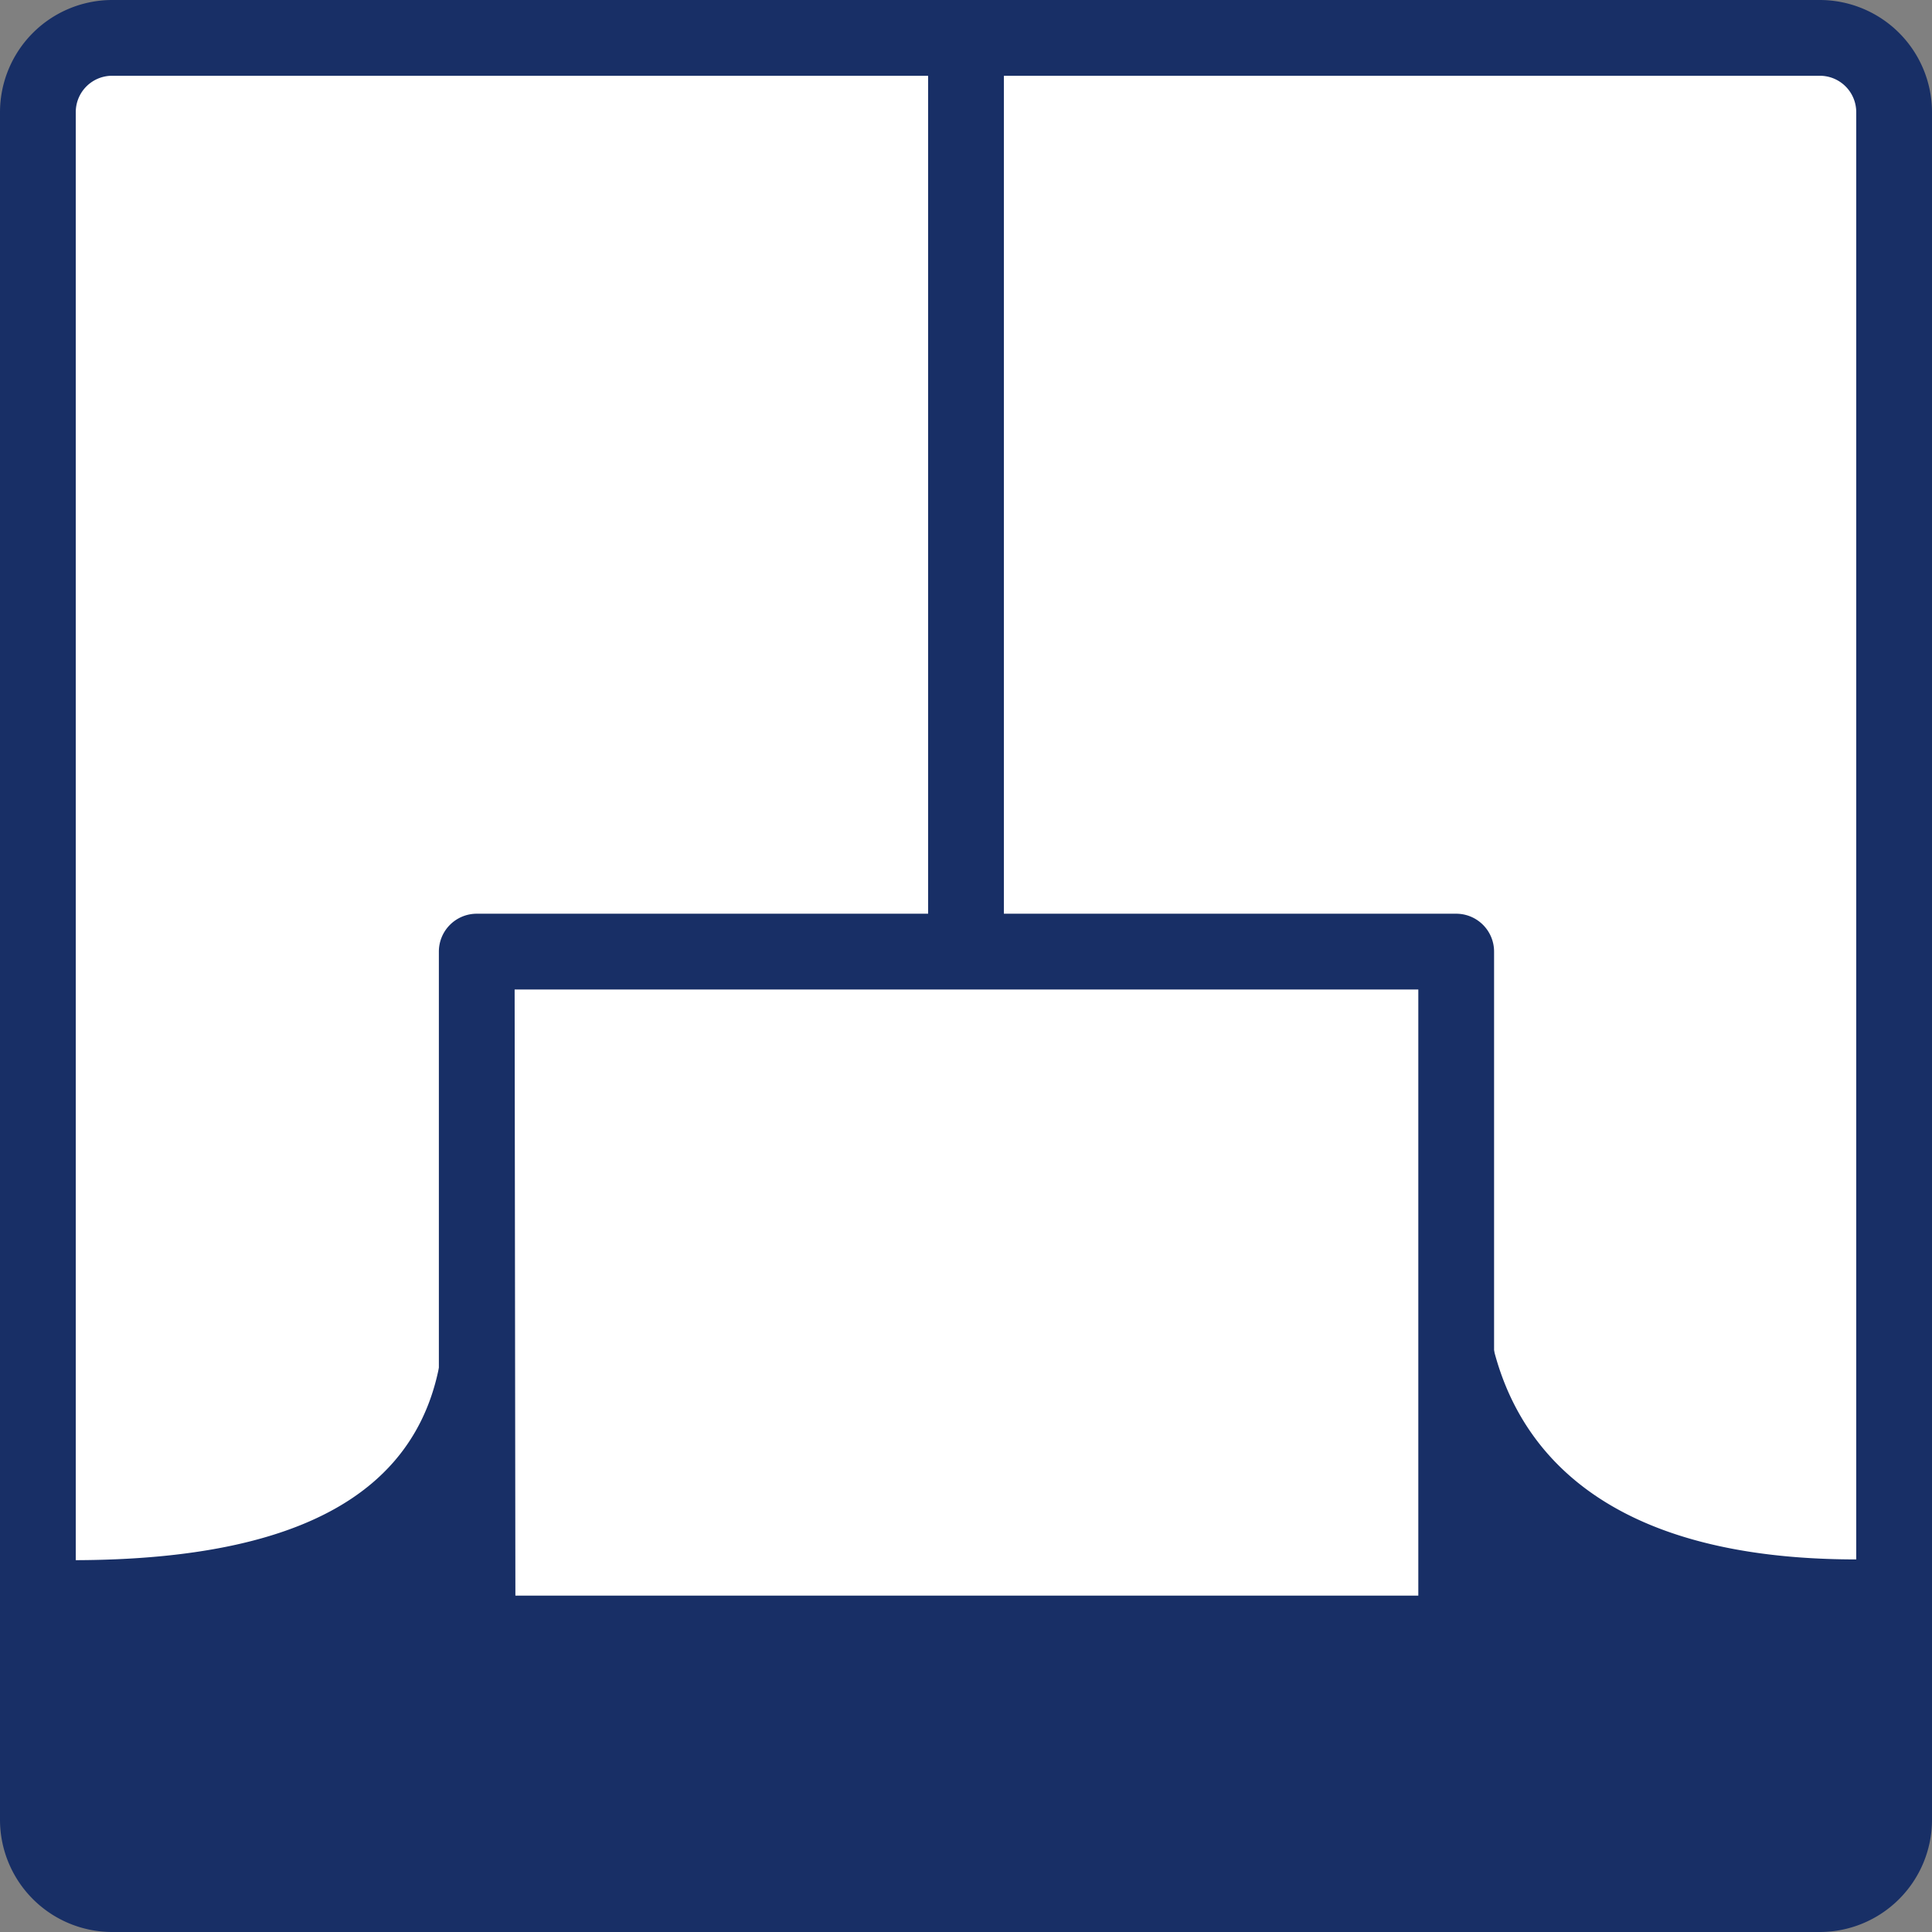
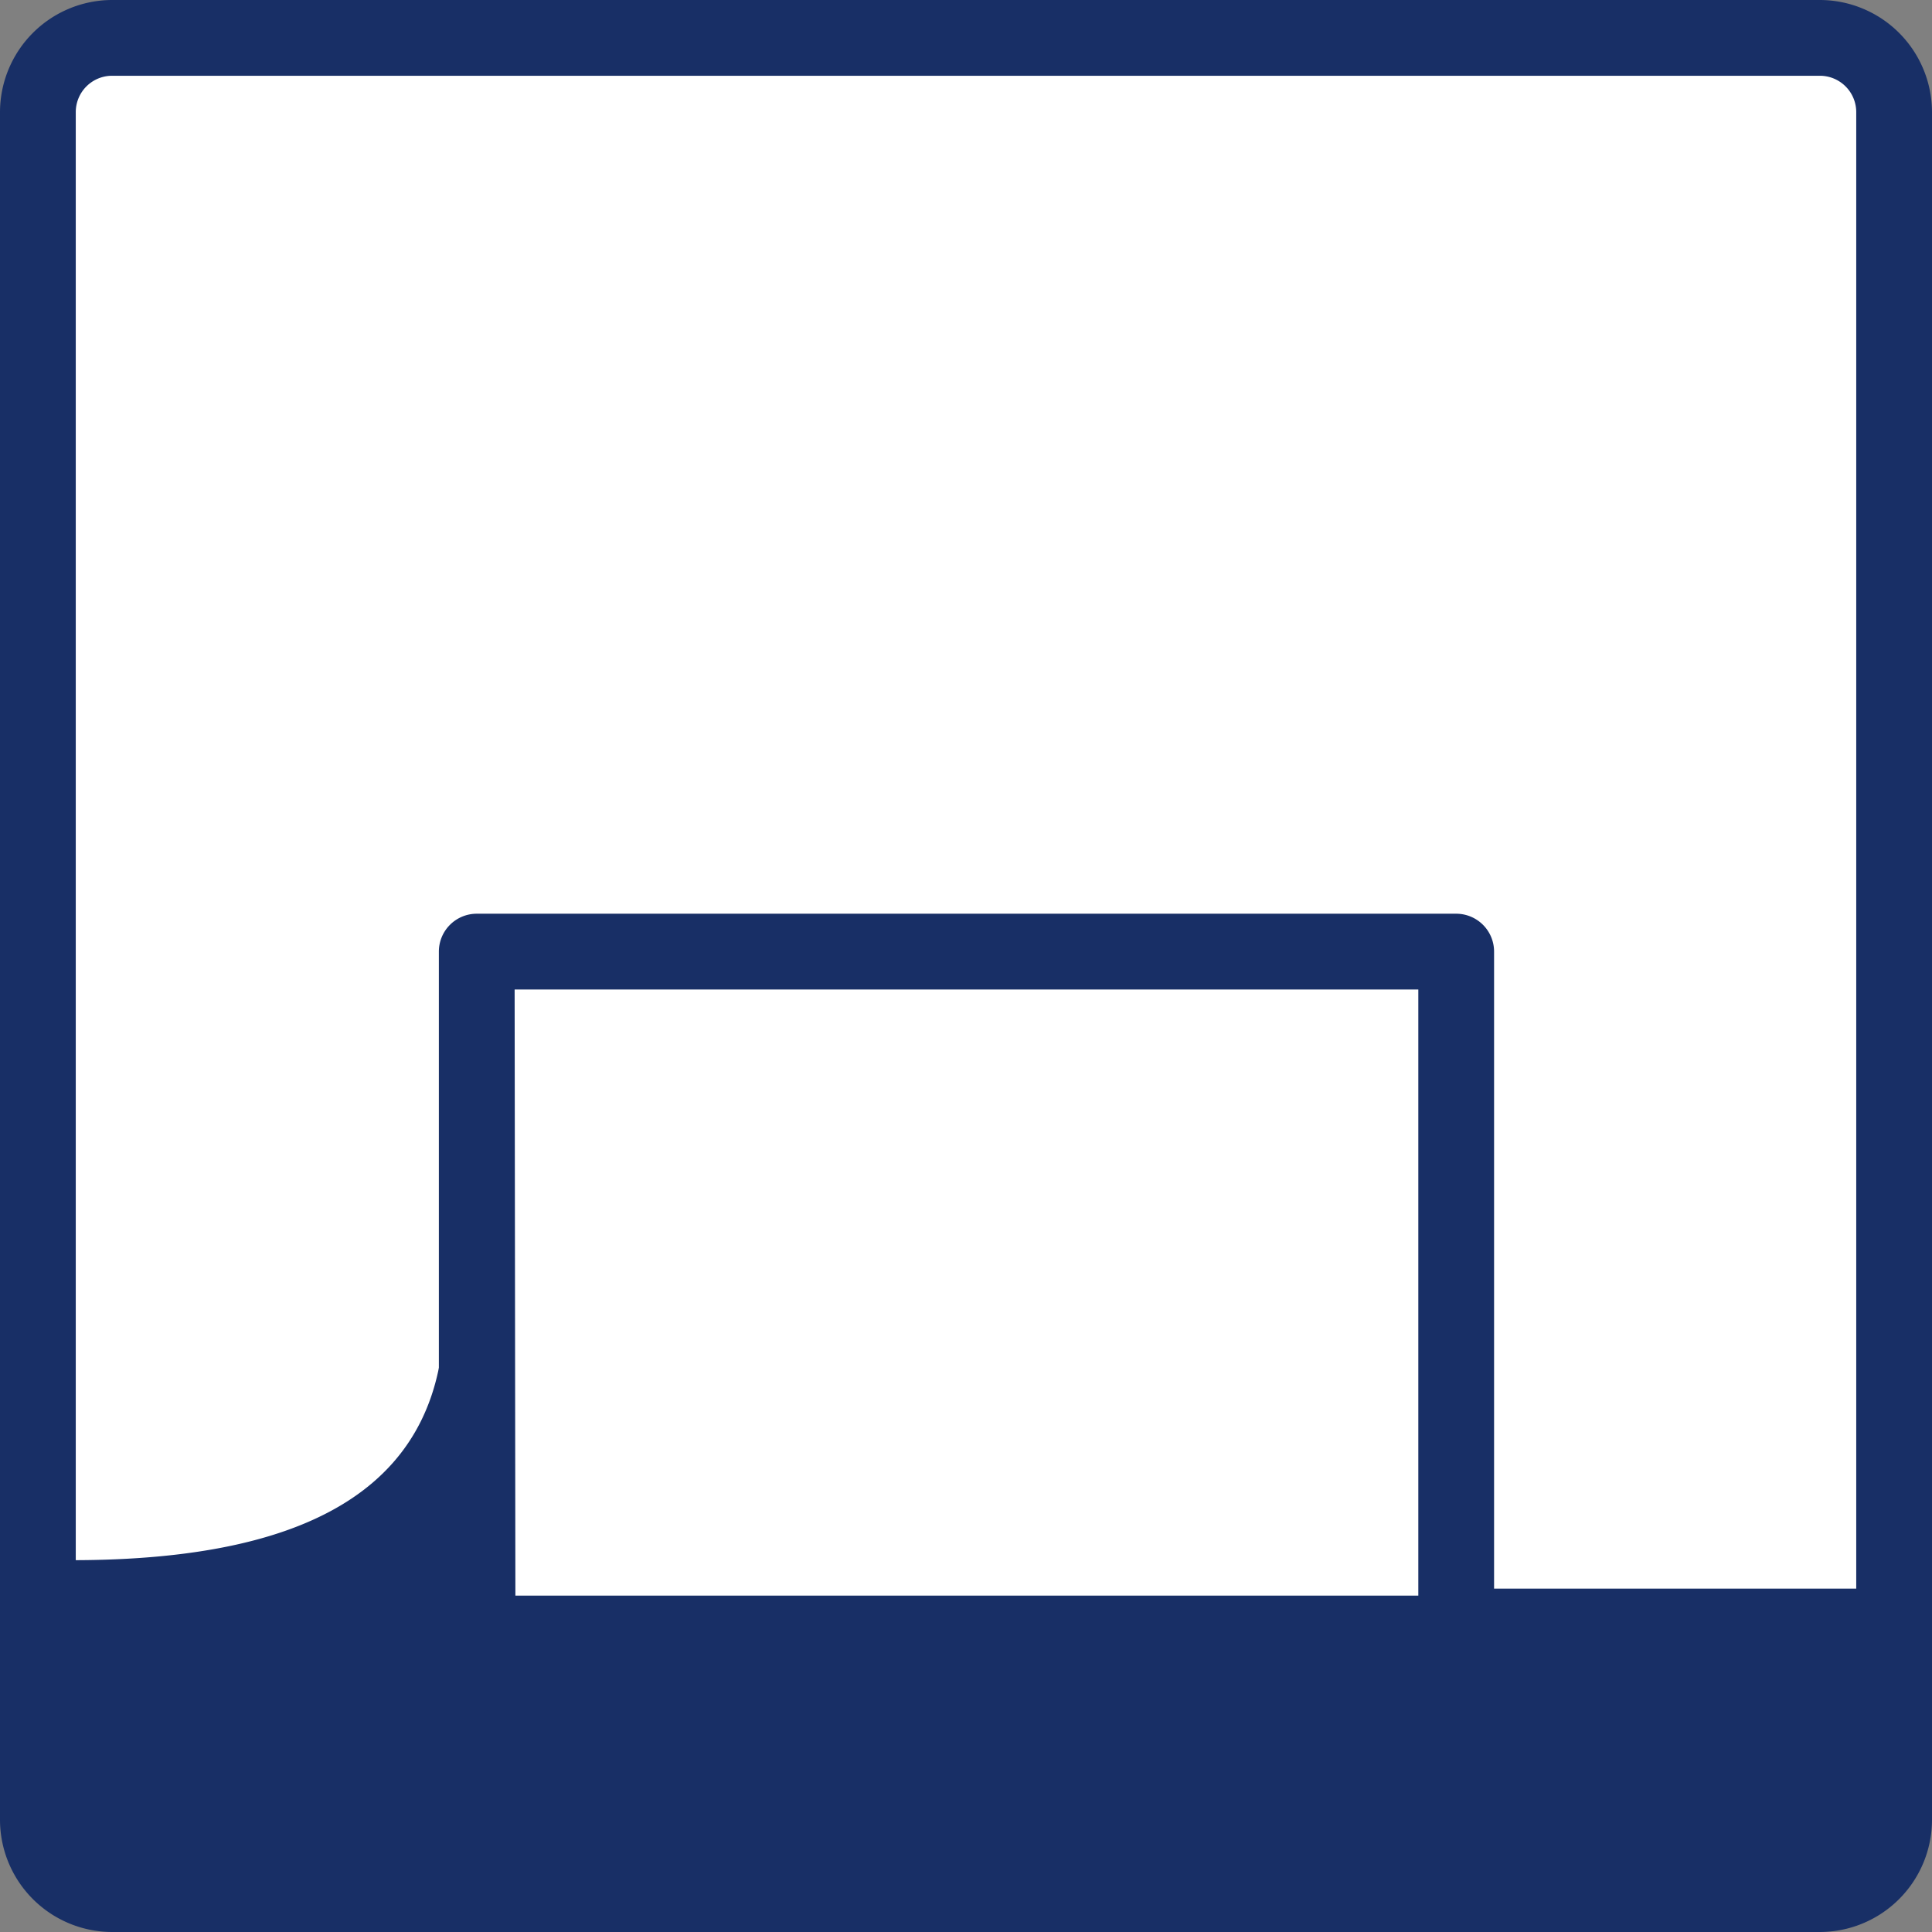
<svg xmlns="http://www.w3.org/2000/svg" id="Ebene_1" data-name="Ebene 1" viewBox="0 0 102 102">
  <rect x="0" y="0" width="102" height="102" fill="#808080" stroke="none" />
  <defs>
    <style>.cls-1,.cls-5{fill:#fff;}.cls-1,.cls-2{fill-rule:evenodd;}.cls-2,.cls-4{fill:#182f66;}.cls-3{fill:none;stroke:#293e75;stroke-width:3px;}</style>
  </defs>
  <title>kruss-icon-meth-wilhelmy-sft</title>
  <path class="cls-1" d="M6,2H96.2a3.92,3.92,0,0,1,3.92,3.92V96.08A3.92,3.92,0,0,1,96.2,100H6a3.93,3.93,0,0,1-3.92-3.92V5.92A3.93,3.93,0,0,1,6,2Z" transform="translate(-0.12)" />
  <path class="cls-2" d="M2.12,83.87V96.08A3.93,3.93,0,0,0,6,100H96.2a3.92,3.92,0,0,0,3.92-3.92V83.87Z" transform="translate(-0.12)" />
  <path class="cls-3" d="M38.46,26.08" transform="translate(-0.12)" />
  <path class="cls-3" d="M51.12,74.5" transform="translate(-0.12)" />
-   <path class="cls-3" d="M-.79,55.83" transform="translate(-0.12)" />
  <path class="cls-3" d="M51.12,74.5" transform="translate(-0.12)" />
-   <path class="cls-4" d="M51.12,53a2,2,0,0,1-2-2V3a2,2,0,0,1,4,0V51A2,2,0,0,1,51.12,53Z" transform="translate(-0.12)" />
-   <path class="cls-4" d="M100.12,88.89v-5h-2C80.12,83.87,77,73.63,77,67V86.89" transform="translate(-0.12)" />
-   <path class="cls-4" d="M100.12,90.39h0a1.49,1.49,0,0,1-1.49-1.51V85.37h-.5c-11,0-16.72-3.71-19.66-8v9.51a1.5,1.5,0,0,1-3,0V66.5h3V67c0,5.73,2.55,15.33,19.66,15.33h2a1.46,1.46,0,0,1,1.06.44,1.5,1.5,0,0,1,.44,1.06v5A1.51,1.51,0,0,1,100.12,90.39Z" transform="translate(-0.12)" />
  <path class="cls-4" d="M2.11,91V83.87H3.91c18,0,21.17-8.11,21.17-14.7V89" transform="translate(-0.12)" />
-   <path class="cls-4" d="M2.11,92.52A1.5,1.5,0,0,1,.61,91V83.87A1.5,1.5,0,0,1,1,82.81a1.46,1.46,0,0,1,1.06-.44H3.91c13.23,0,19.67-4.32,19.67-13.2v-.55h3V89a1.5,1.5,0,0,1-3,0V78.62c-3.06,3.86-8.94,6.75-19.67,6.75H3.6V91a1.51,1.51,0,0,1-1.49,1.51Z" transform="translate(-0.12)" />
+   <path class="cls-4" d="M2.11,92.52A1.5,1.5,0,0,1,.61,91V83.87A1.5,1.5,0,0,1,1,82.81a1.46,1.46,0,0,1,1.06-.44H3.91c13.23,0,19.67-4.32,19.67-13.2v-.55h3V89a1.5,1.5,0,0,1-3,0V78.62c-3.06,3.86-8.94,6.75-19.67,6.75H3.6a1.51,1.51,0,0,1-1.49,1.51Z" transform="translate(-0.12)" />
  <rect class="cls-5" x="25.17" y="51.97" width="51.67" height="34.28" />
  <path class="cls-4" d="M77,88.24H25.29a2,2,0,0,1-2-2v-36a2,2,0,0,1,2-2H77a2,2,0,0,1,2,2v36A2,2,0,0,1,77,88.24Zm-49.67-4H75v-32H27.29Z" transform="translate(-0.12)" />
  <path class="cls-4" d="M96.2,102H6A5.93,5.93,0,0,1,.12,96.08V5.92A5.93,5.93,0,0,1,6,0H96.2a5.93,5.93,0,0,1,5.92,5.92V96.08A5.93,5.93,0,0,1,96.2,102ZM6,4A1.92,1.92,0,0,0,4.12,5.92V96.08A1.92,1.92,0,0,0,6,98H96.2a1.92,1.92,0,0,0,1.92-1.92V5.92A1.92,1.92,0,0,0,96.2,4Z" transform="translate(-0.12)" />
</svg>